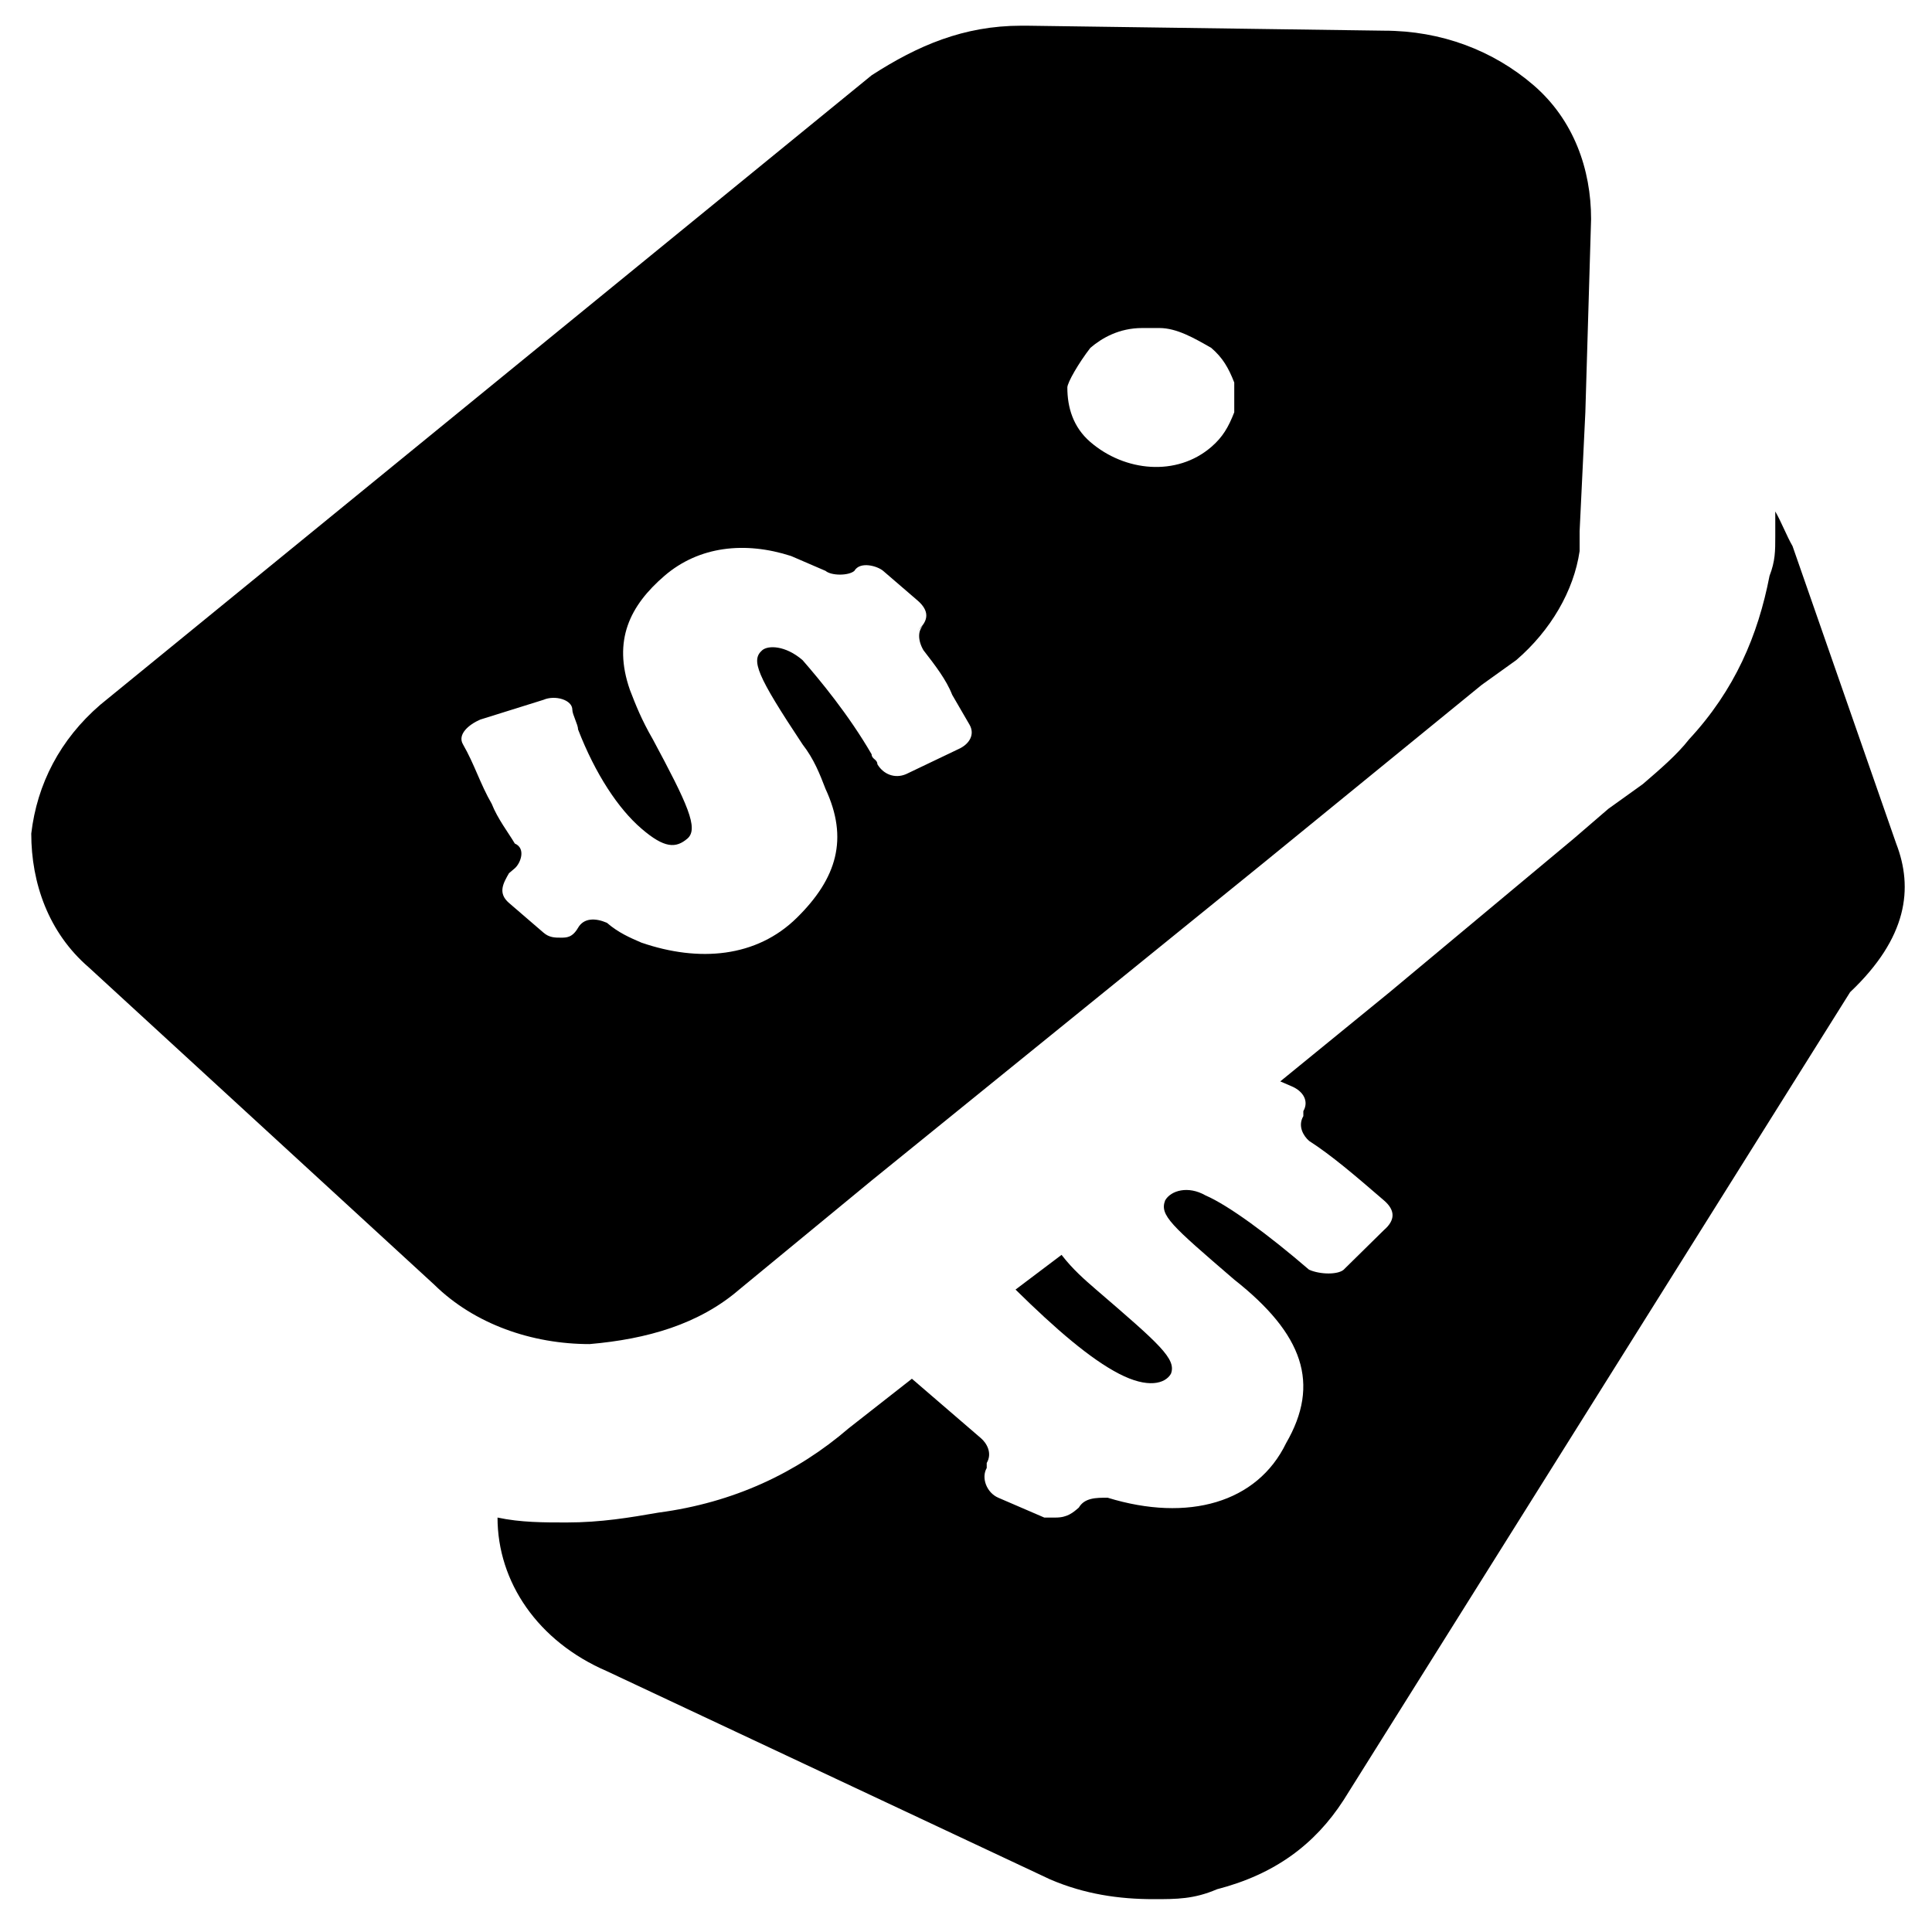
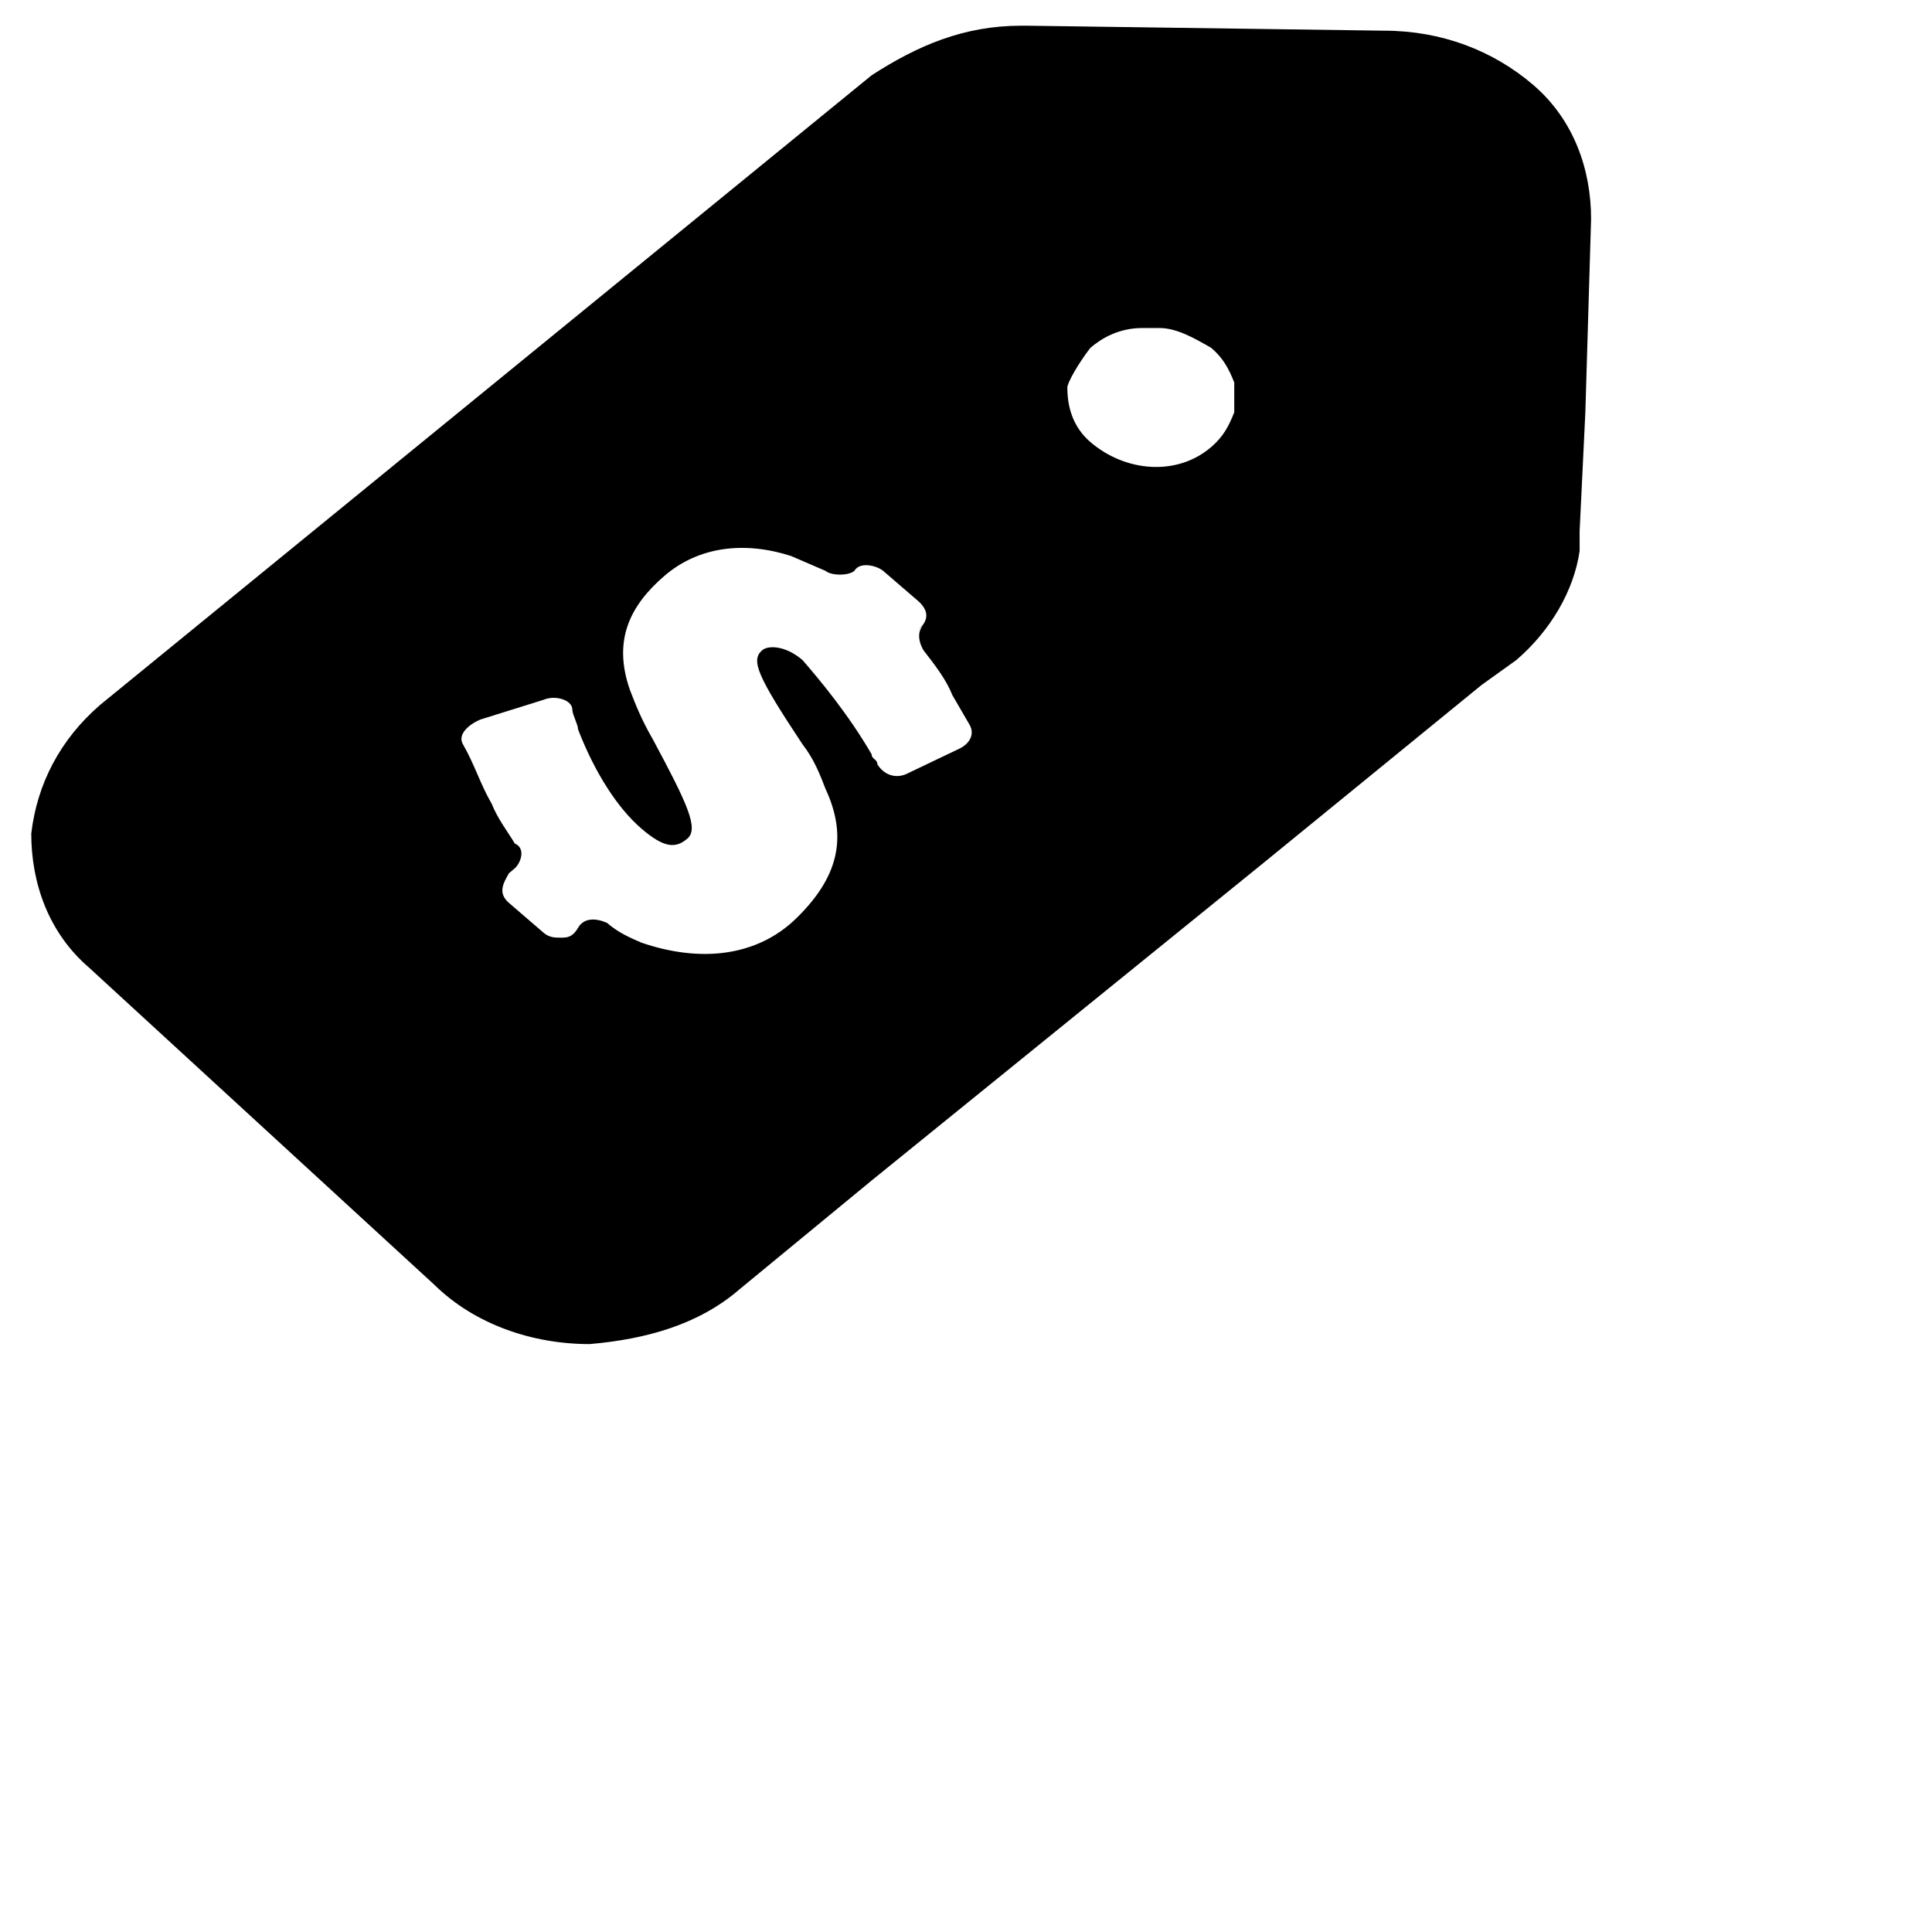
<svg xmlns="http://www.w3.org/2000/svg" width="33" height="33" viewBox="0 0 33 33" fill="none">
  <path d="M12.627 22.026L14.888 20.164L21.573 14.746L25.309 11.698L25.899 11.275C26.489 10.767 26.882 10.09 26.981 9.413C26.981 9.328 26.981 9.159 26.981 9.074L27.079 7.042L27.177 3.741C27.177 2.894 26.882 2.048 26.194 1.455C25.506 0.863 24.621 0.524 23.638 0.524L17.543 0.439H17.444C16.461 0.439 15.675 0.778 14.888 1.286L1.714 12.037C1.026 12.63 0.633 13.392 0.534 14.238C0.534 15.085 0.829 15.931 1.517 16.524L7.416 21.942C8.104 22.619 9.088 22.958 10.071 22.958C11.054 22.873 11.939 22.619 12.627 22.026ZM9.579 16.016C9.481 16.016 9.382 16.016 9.284 15.931L8.694 15.423C8.498 15.254 8.596 15.085 8.694 14.915L8.793 14.831C8.891 14.746 8.989 14.492 8.793 14.408C8.694 14.238 8.498 13.984 8.399 13.73C8.203 13.392 8.104 13.053 7.908 12.714C7.809 12.545 8.006 12.376 8.203 12.291L9.284 11.953C9.481 11.868 9.776 11.953 9.776 12.122C9.776 12.206 9.874 12.376 9.874 12.46C10.169 13.222 10.562 13.815 10.956 14.153C11.349 14.492 11.545 14.492 11.742 14.323C11.939 14.153 11.742 13.73 11.152 12.63C10.956 12.291 10.857 12.037 10.759 11.783C10.464 10.937 10.759 10.344 11.349 9.836C11.939 9.328 12.725 9.243 13.512 9.497C13.708 9.582 13.905 9.667 14.101 9.751C14.2 9.836 14.495 9.836 14.593 9.751C14.691 9.582 14.986 9.667 15.085 9.751L15.675 10.259C15.871 10.429 15.871 10.598 15.675 10.767L15.773 10.683C15.675 10.767 15.675 10.937 15.773 11.106C15.97 11.36 16.166 11.614 16.264 11.868C16.363 12.037 16.461 12.206 16.559 12.376C16.658 12.545 16.559 12.714 16.363 12.799L15.478 13.222C15.281 13.307 15.085 13.222 14.986 13.053C14.986 12.968 14.888 12.968 14.888 12.884C14.495 12.206 14.003 11.614 13.708 11.275C13.413 11.021 13.118 11.021 13.02 11.106C12.823 11.275 12.922 11.529 13.708 12.714C13.905 12.968 14.003 13.222 14.101 13.476C14.495 14.323 14.298 15 13.61 15.677C12.922 16.355 11.939 16.439 10.956 16.101C10.759 16.016 10.562 15.931 10.366 15.762C10.169 15.677 9.972 15.677 9.874 15.847C9.776 16.016 9.677 16.016 9.579 16.016ZM18.624 5.942C18.821 5.773 19.116 5.603 19.509 5.603H19.607C19.705 5.603 19.705 5.603 19.804 5.603C20.099 5.603 20.394 5.773 20.689 5.942C20.885 6.111 20.983 6.281 21.082 6.534C21.082 6.619 21.082 6.704 21.082 6.788C21.082 6.873 21.082 6.958 21.082 7.042C20.983 7.296 20.885 7.466 20.689 7.635C20.099 8.143 19.214 8.058 18.624 7.55C18.329 7.296 18.231 6.958 18.231 6.619C18.231 6.534 18.427 6.196 18.624 5.942Z" fill="black" />
-   <path d="M32.388 14.408L30.618 9.328C30.52 9.159 30.422 8.905 30.323 8.736V9.159C30.323 9.413 30.323 9.582 30.225 9.836C30.028 10.852 29.635 11.783 28.849 12.63C28.652 12.884 28.357 13.138 28.062 13.392L27.472 13.815L26.882 14.323L23.736 16.947L21.868 18.471L22.065 18.556C22.262 18.64 22.36 18.81 22.262 18.979V19.064C22.163 19.233 22.262 19.402 22.36 19.487C22.753 19.741 23.146 20.079 23.638 20.503C23.835 20.672 23.835 20.841 23.638 21.011L22.95 21.688C22.852 21.773 22.556 21.773 22.36 21.688C21.672 21.095 20.983 20.587 20.59 20.418C20.295 20.249 20 20.333 19.902 20.503C19.804 20.757 20 20.926 21.082 21.857C22.262 22.788 22.556 23.635 21.967 24.651C21.475 25.667 20.295 26.005 18.919 25.582C18.722 25.582 18.526 25.582 18.427 25.751C18.329 25.836 18.231 25.921 18.034 25.921C17.936 25.921 17.936 25.921 17.837 25.921L17.051 25.582C16.854 25.497 16.756 25.244 16.854 25.074V24.989C16.953 24.82 16.854 24.651 16.756 24.566C16.363 24.228 15.97 23.889 15.576 23.55L14.495 24.397C13.61 25.159 12.528 25.667 11.25 25.836C10.759 25.921 10.267 26.005 9.677 26.005C9.284 26.005 8.891 26.005 8.498 25.921C8.498 27.021 9.186 28.037 10.366 28.545L17.936 32.101C18.526 32.355 19.116 32.439 19.705 32.439C20.099 32.439 20.394 32.439 20.787 32.27C21.77 32.016 22.458 31.508 22.95 30.746L31.601 16.947C32.584 16.016 32.683 15.169 32.388 14.408Z" fill="black" />
-   <path d="M19.116 23.466C19.607 23.72 19.902 23.635 20 23.466C20.099 23.212 19.804 22.958 18.722 22.027C18.526 21.857 18.329 21.688 18.132 21.434L17.346 22.027C18.034 22.704 18.624 23.212 19.116 23.466Z" fill="black" />
</svg>